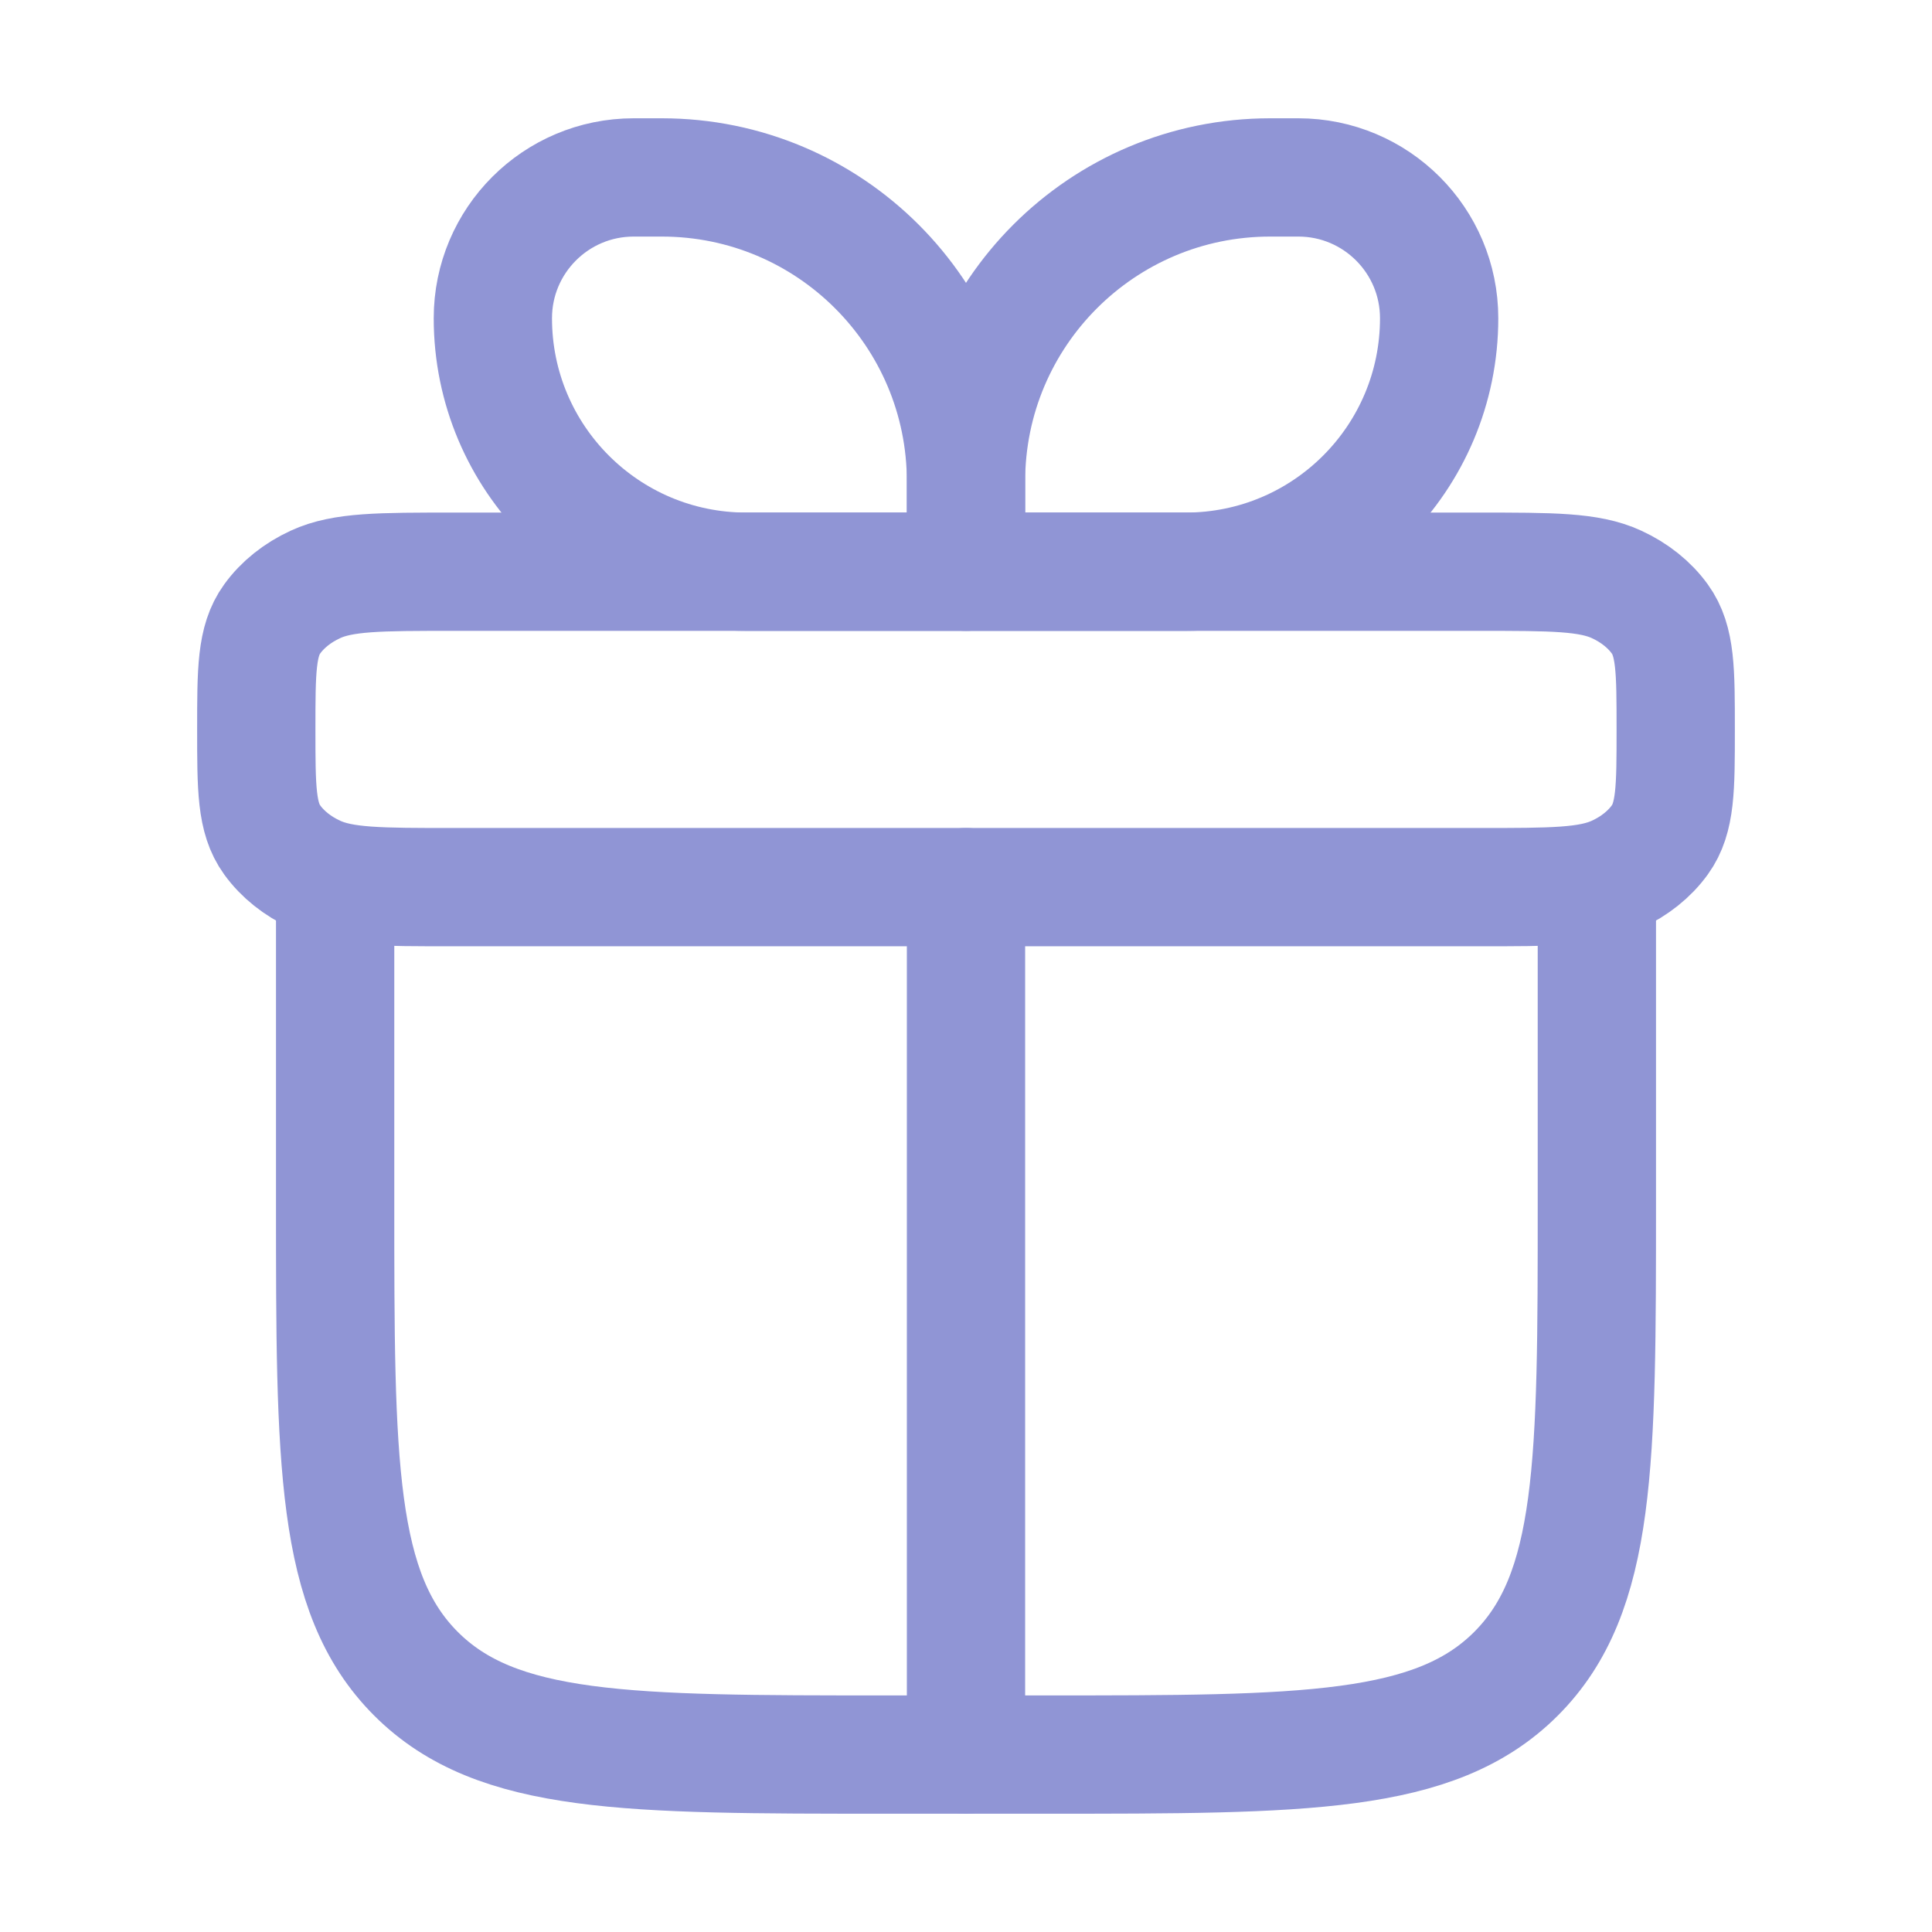
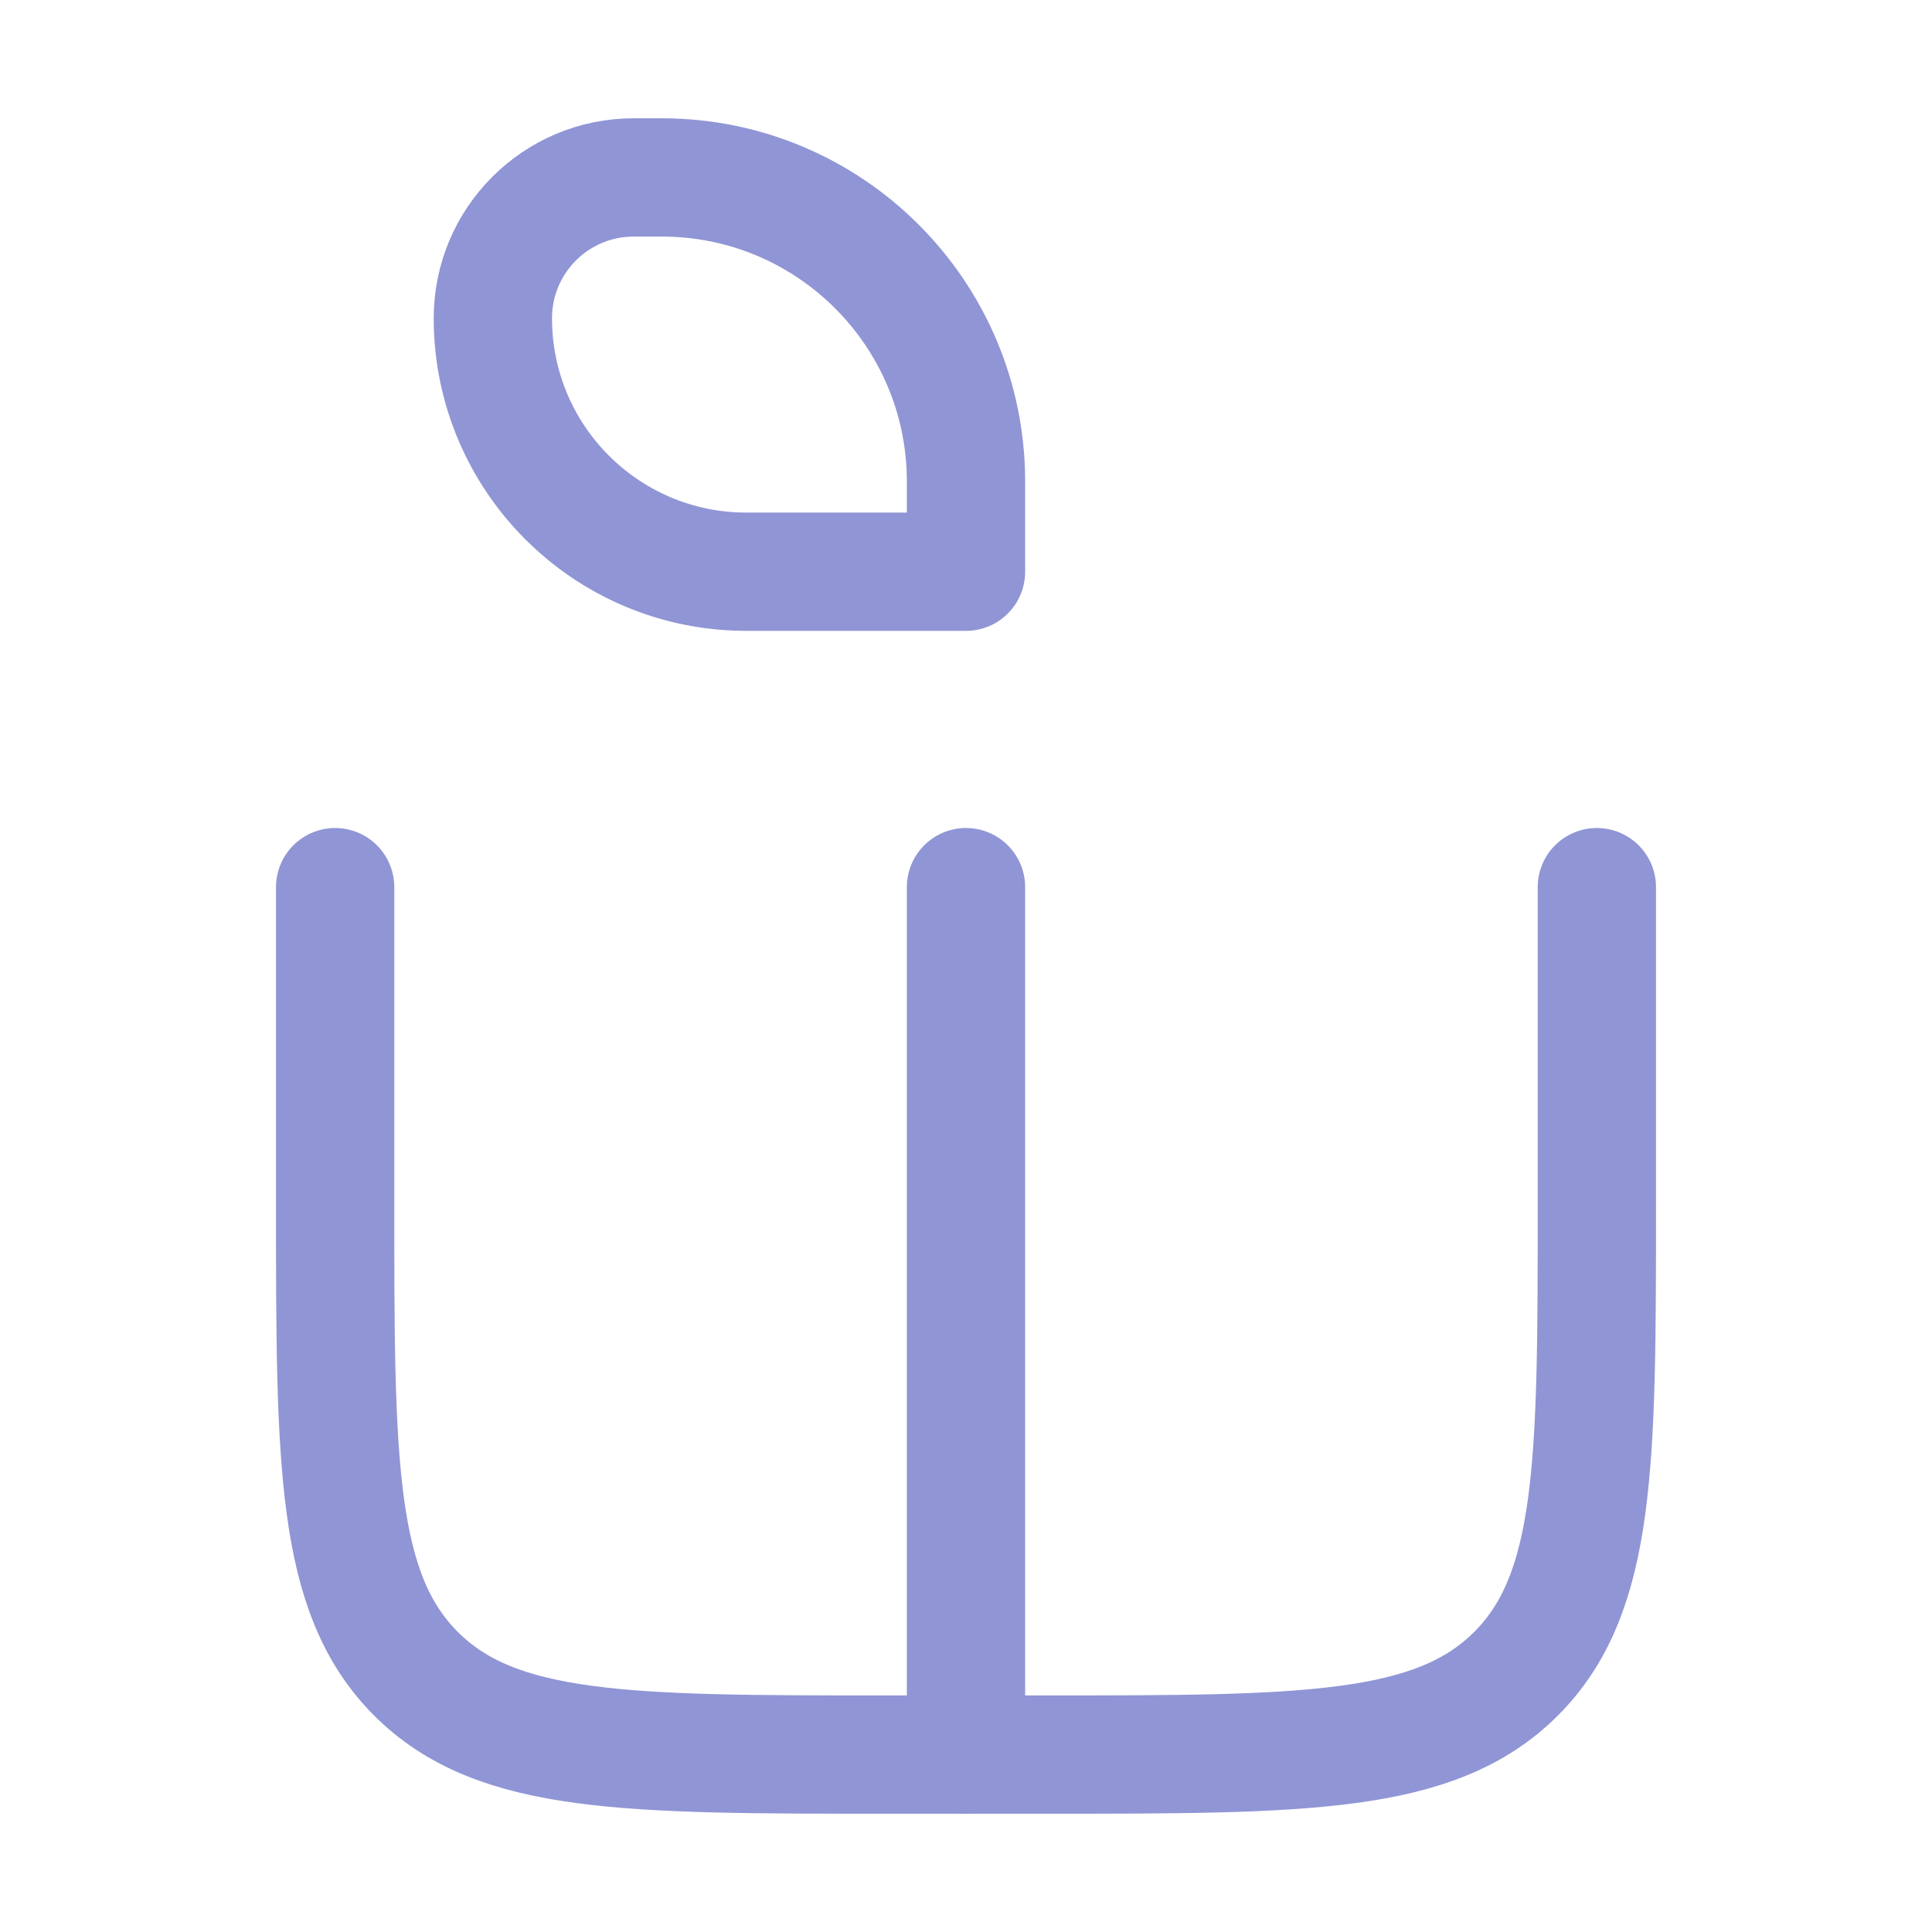
<svg xmlns="http://www.w3.org/2000/svg" width="49" height="49" viewBox="0 0 49 49" fill="none">
  <path d="M8.5 22.5V30.5C8.5 37.1 8.5 40.399 10.55 42.45C12.601 44.5 15.9 44.5 22.5 44.5H26.5C33.1 44.5 36.399 44.5 38.45 42.45C40.5 40.399 40.5 37.1 40.5 30.5V22.5" stroke="#9095D5" stroke-width="3" stroke-linecap="round" stroke-linejoin="round" />
-   <path d="M6.5 18.5C6.5 17.005 6.5 16.257 6.902 15.7C7.165 15.335 7.544 15.032 8 14.822C8.696 14.5 9.631 14.5 11.5 14.5H37.5C39.369 14.5 40.304 14.5 41 14.822C41.456 15.032 41.835 15.335 42.098 15.7C42.5 16.257 42.5 17.005 42.5 18.5C42.5 19.995 42.5 20.743 42.098 21.3C41.835 21.665 41.456 21.968 41 22.178C40.304 22.5 39.369 22.5 37.5 22.5H11.5C9.631 22.5 8.696 22.5 8 22.178C7.544 21.968 7.165 21.665 6.902 21.3C6.5 20.743 6.5 19.995 6.5 18.5Z" stroke="#9095D5" stroke-width="3" stroke-linejoin="round" />
  <path d="M12.5 8.071C12.5 6.099 14.099 4.5 16.071 4.5H16.786C21.046 4.5 24.5 7.954 24.5 12.214V14.5H18.929C15.378 14.5 12.5 11.622 12.5 8.071Z" stroke="#9095D5" stroke-width="3" stroke-linejoin="round" />
-   <path d="M36.5 8.071C36.5 6.099 34.901 4.5 32.929 4.5H32.214C27.954 4.5 24.5 7.954 24.5 12.214V14.5H30.071C33.622 14.5 36.5 11.622 36.5 8.071Z" stroke="#9095D5" stroke-width="3" stroke-linejoin="round" />
  <path d="M24.5 22.5V44.5" stroke="#9095D5" stroke-width="3" stroke-linecap="round" stroke-linejoin="round" />
</svg>